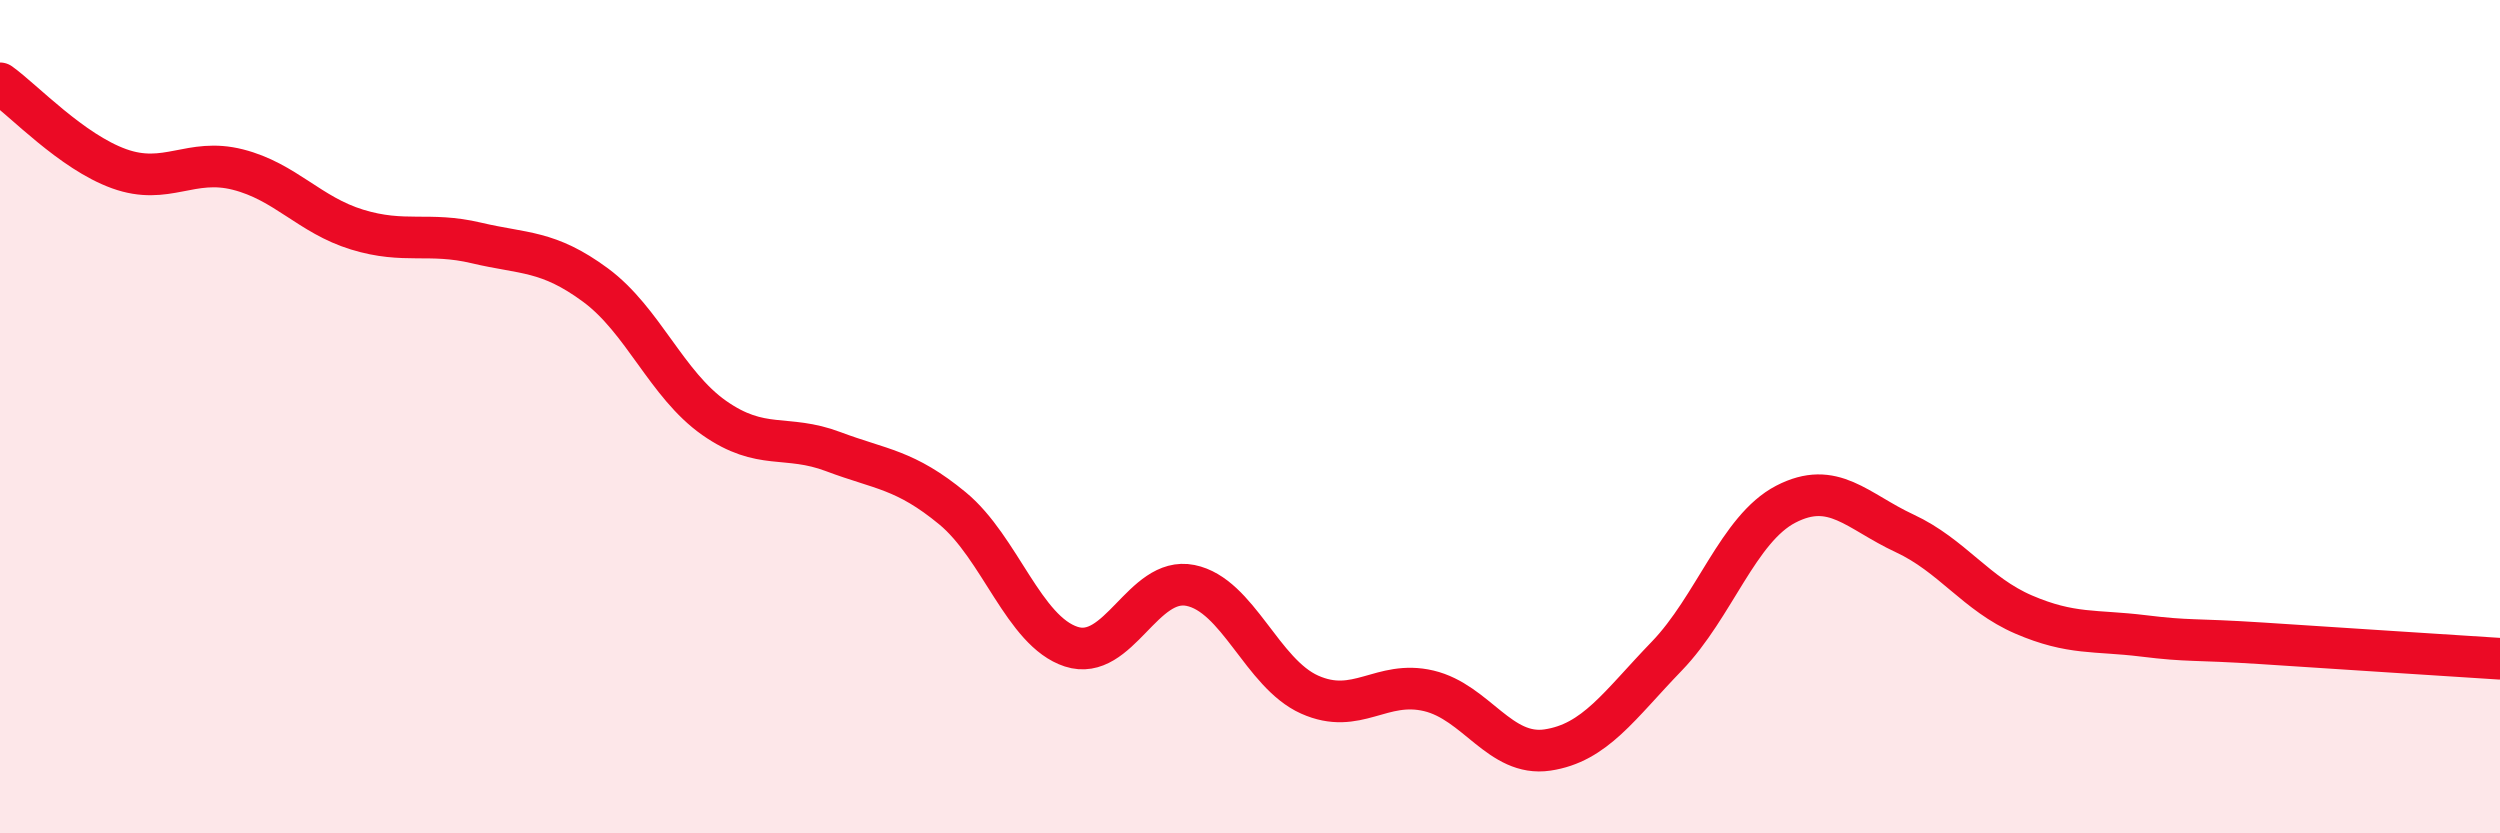
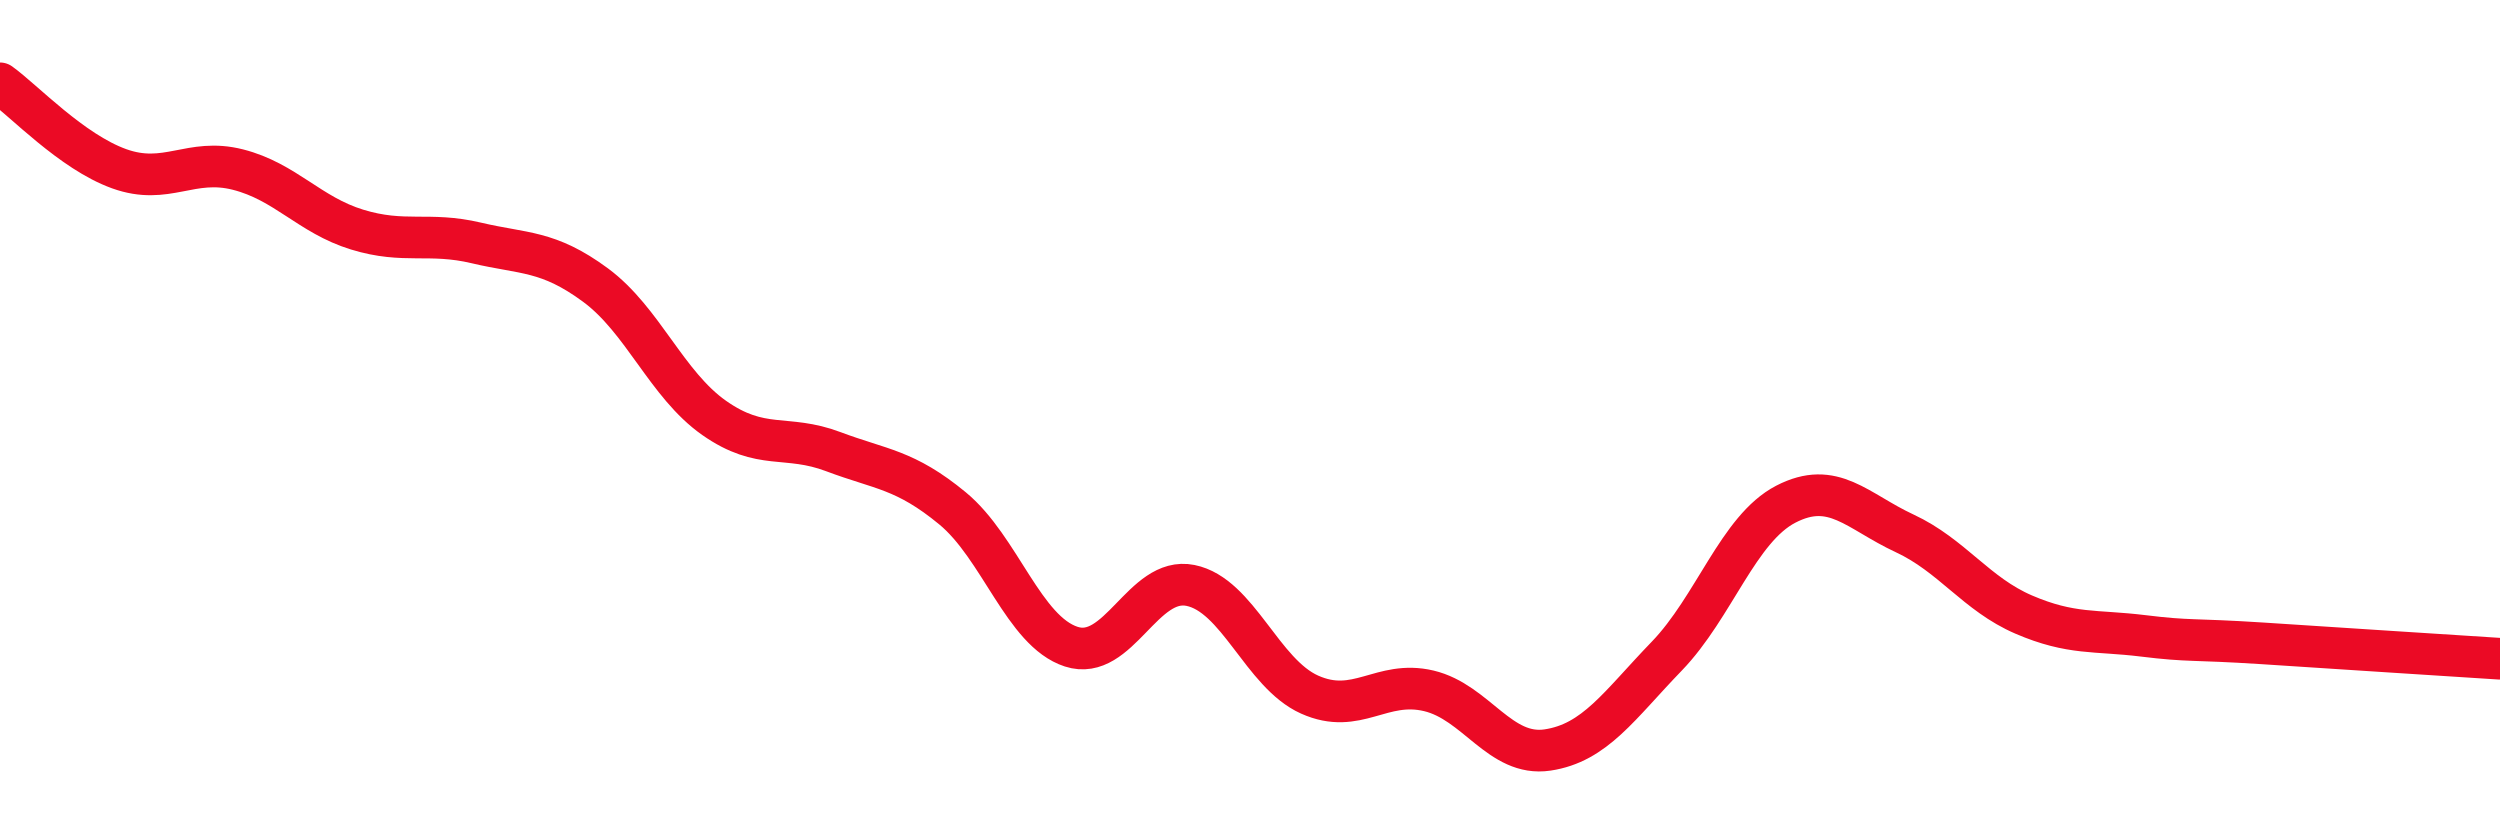
<svg xmlns="http://www.w3.org/2000/svg" width="60" height="20" viewBox="0 0 60 20">
-   <path d="M 0,2 C 0.57,2.41 1.72,3.64 2.86,4.05 C 4,4.46 4.57,3.78 5.71,4.07 C 6.85,4.36 7.43,5.16 8.57,5.51 C 9.71,5.86 10.29,5.56 11.43,5.83 C 12.57,6.1 13.15,6 14.29,6.84 C 15.43,7.68 16,9.23 17.14,10.03 C 18.28,10.83 18.86,10.41 20,10.84 C 21.14,11.27 21.72,11.26 22.86,12.2 C 24,13.14 24.57,15.15 25.71,15.52 C 26.85,15.89 27.43,13.82 28.57,14.05 C 29.71,14.28 30.29,16.16 31.43,16.67 C 32.57,17.18 33.15,16.31 34.29,16.58 C 35.43,16.85 36,18.17 37.14,18 C 38.28,17.83 38.86,16.93 40,15.75 C 41.14,14.57 41.72,12.69 42.86,12.1 C 44,11.51 44.57,12.27 45.71,12.8 C 46.85,13.33 47.43,14.26 48.57,14.75 C 49.71,15.24 50.29,15.12 51.43,15.26 C 52.57,15.4 52.58,15.33 54.29,15.44 C 56,15.55 58.86,15.74 60,15.81L60 20L0 20Z" fill="#EB0A25" opacity="0.1" stroke-linecap="round" stroke-linejoin="round" />
  <path d="M 0,2 C 0.57,2.41 1.72,3.64 2.86,4.05 C 4,4.46 4.57,3.78 5.71,4.07 C 6.85,4.36 7.43,5.16 8.57,5.51 C 9.71,5.86 10.29,5.56 11.43,5.83 C 12.57,6.1 13.15,6 14.29,6.84 C 15.43,7.68 16,9.23 17.14,10.03 C 18.28,10.83 18.86,10.41 20,10.84 C 21.14,11.27 21.72,11.26 22.86,12.2 C 24,13.14 24.57,15.15 25.71,15.52 C 26.85,15.89 27.43,13.82 28.57,14.05 C 29.71,14.28 30.29,16.16 31.43,16.67 C 32.57,17.18 33.15,16.31 34.29,16.58 C 35.43,16.85 36,18.17 37.14,18 C 38.28,17.83 38.86,16.93 40,15.75 C 41.14,14.57 41.72,12.69 42.86,12.1 C 44,11.51 44.57,12.27 45.71,12.8 C 46.85,13.33 47.43,14.26 48.57,14.75 C 49.71,15.24 50.29,15.12 51.43,15.26 C 52.57,15.4 52.58,15.33 54.29,15.44 C 56,15.55 58.86,15.74 60,15.81" stroke="#EB0A25" stroke-width="1" fill="none" stroke-linecap="round" stroke-linejoin="round" />
</svg>